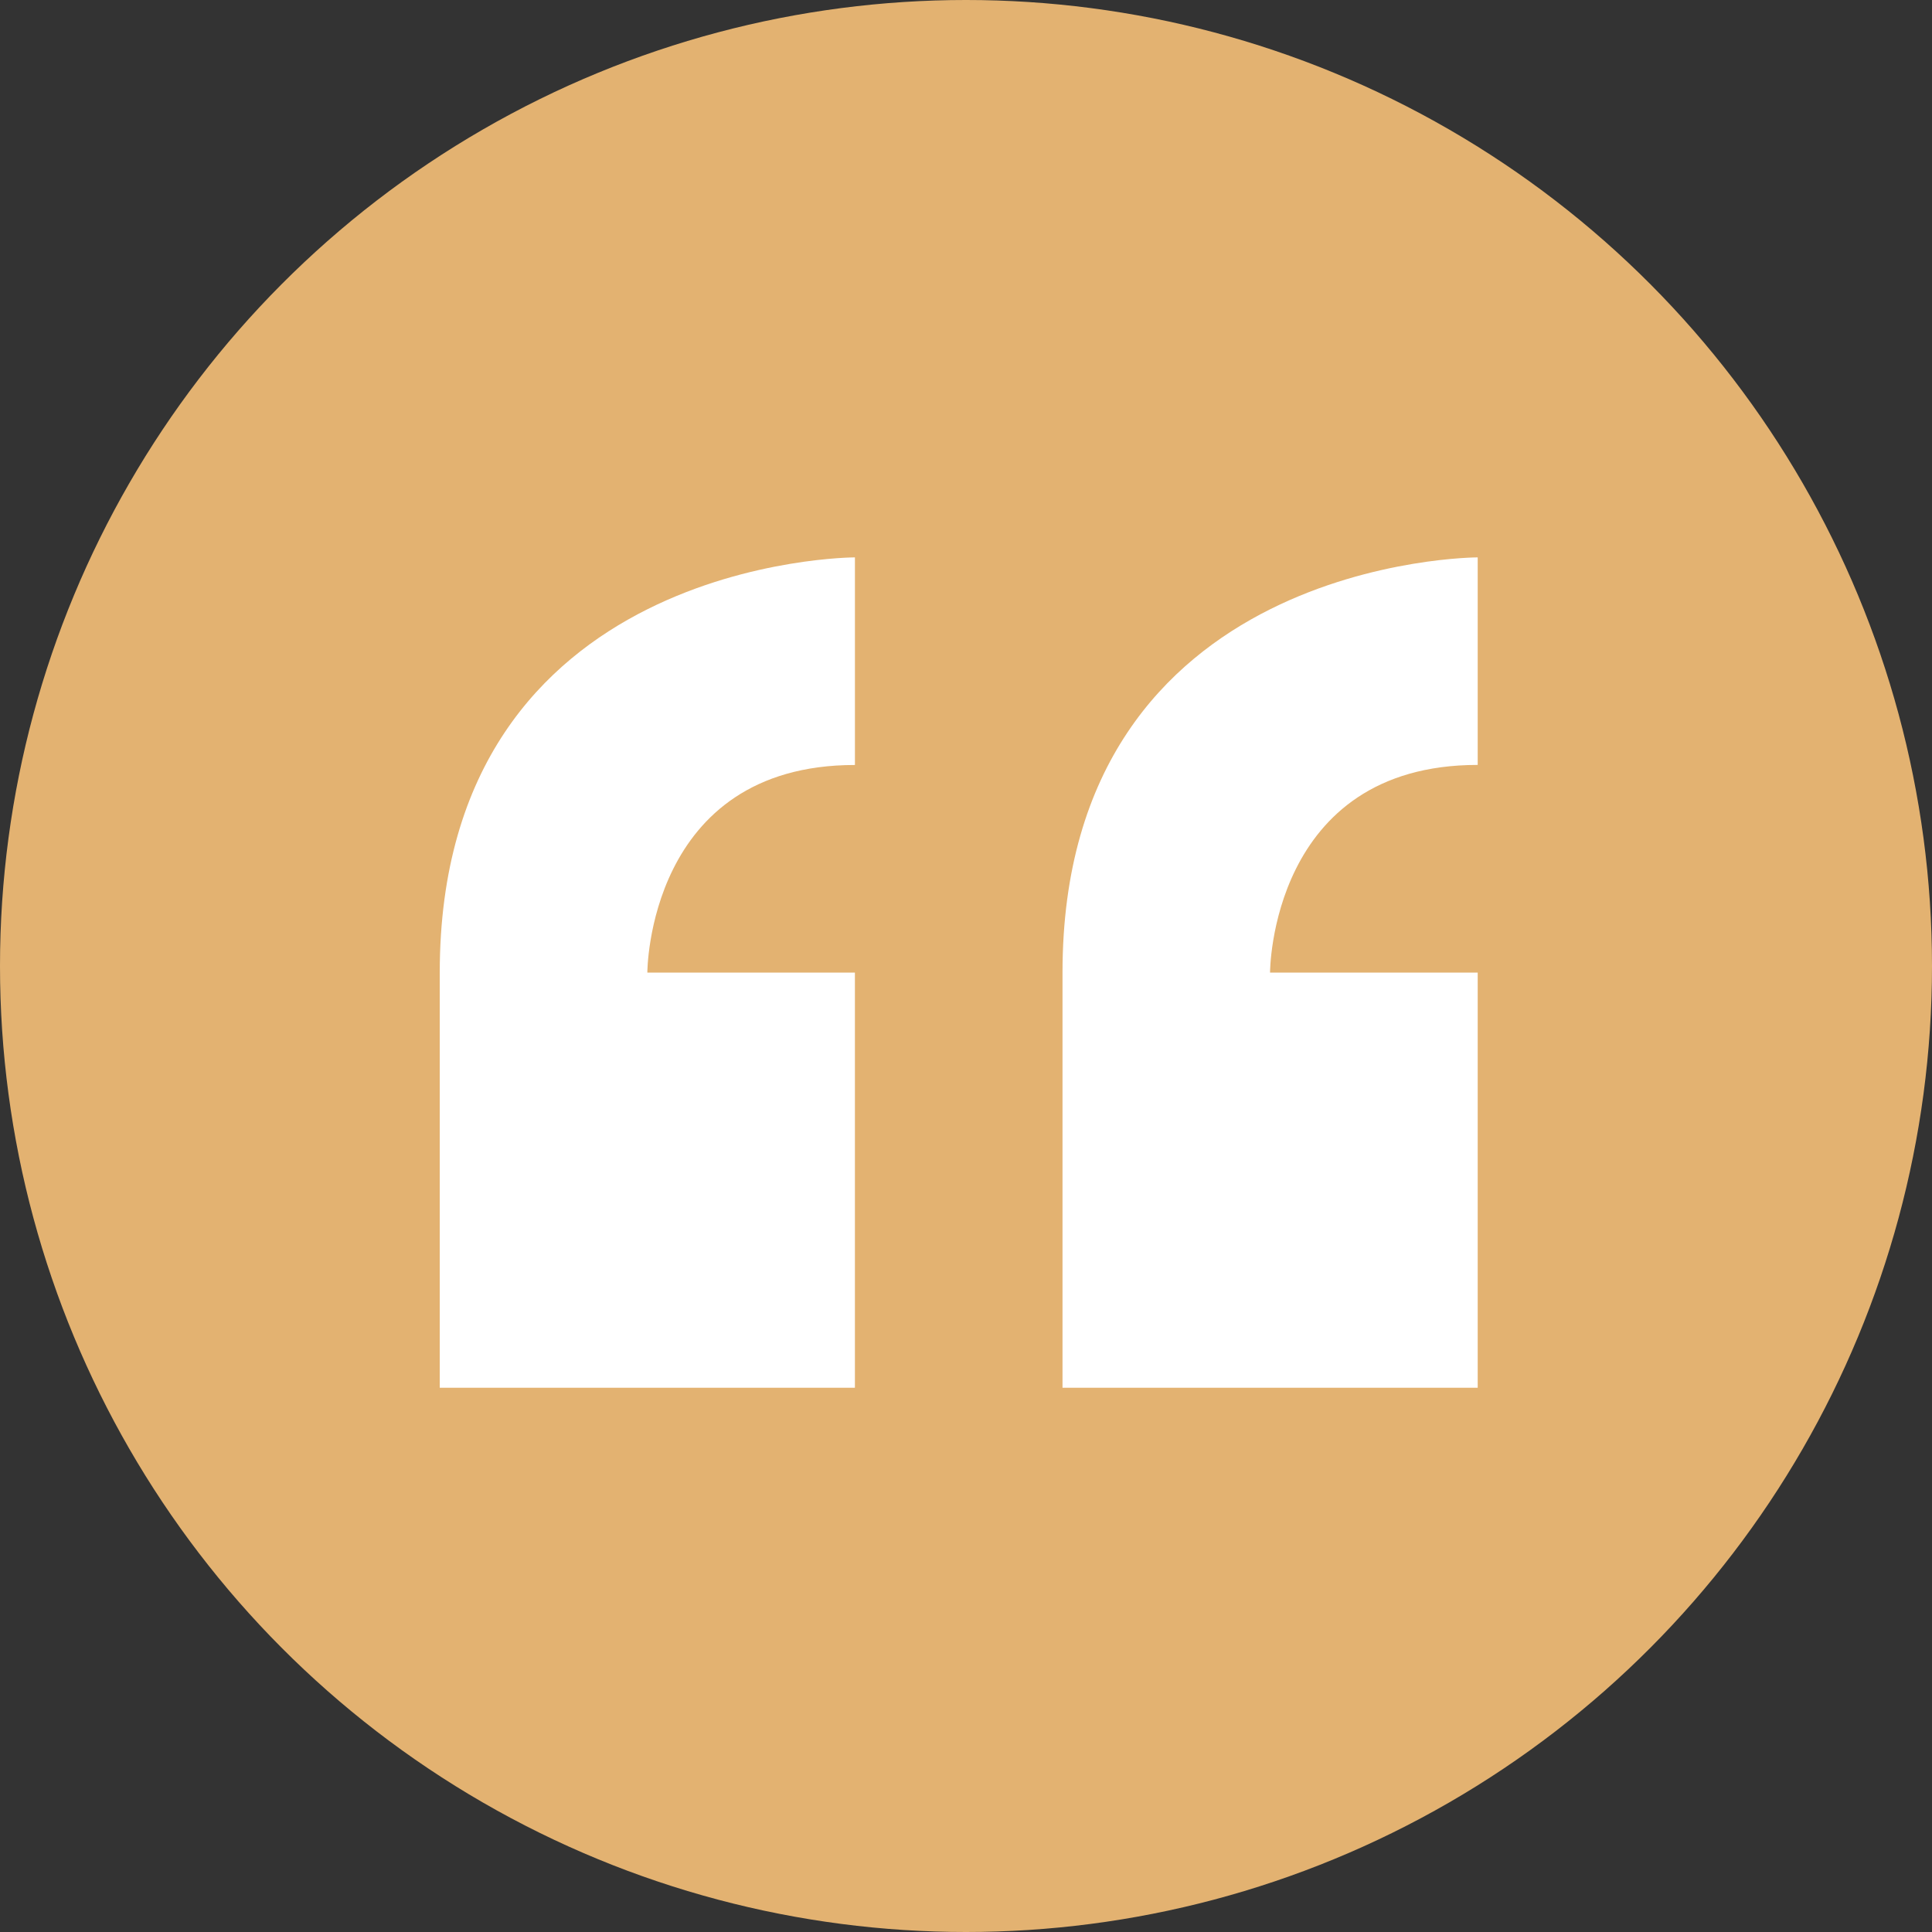
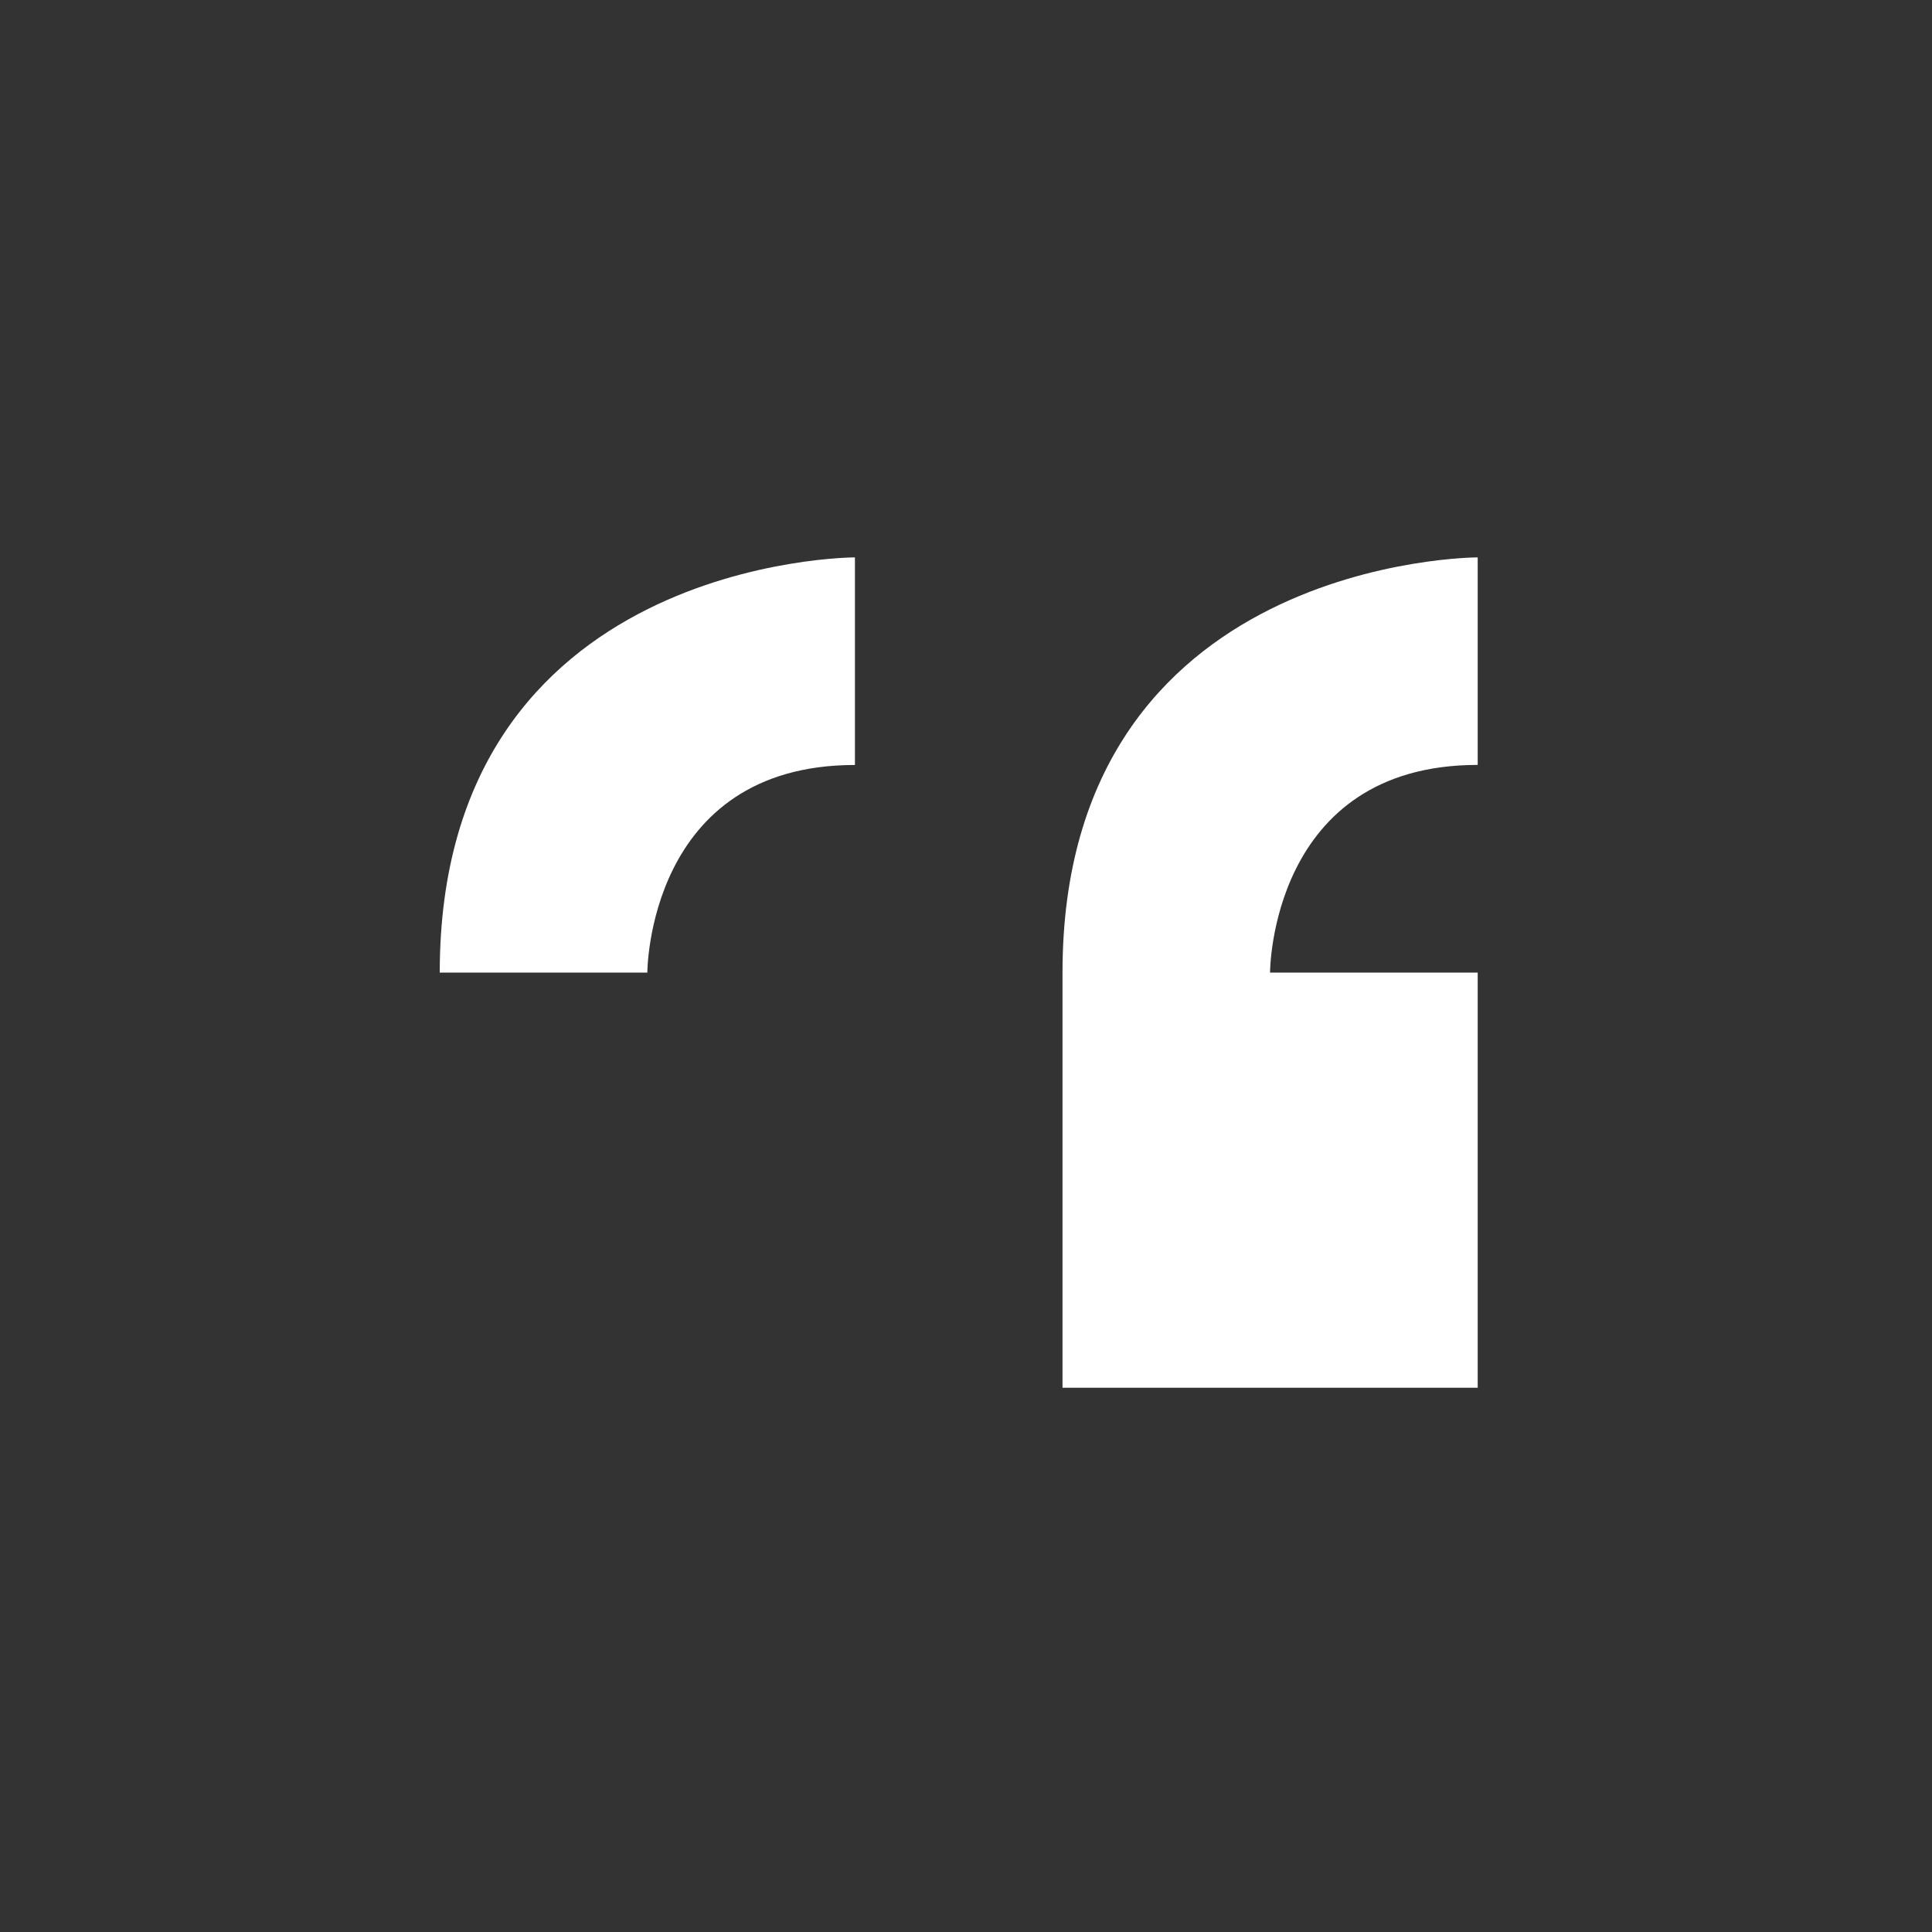
<svg xmlns="http://www.w3.org/2000/svg" width="62" height="62" viewBox="0 0 62 62">
  <rect x="0" y="0" width="62" height="62" fill="#333333" stroke="none" />
  <g id="Group_90" data-name="Group 90" transform="translate(-383 -15039)">
-     <circle id="Ellipse_28" data-name="Ellipse 28" cx="31" cy="31" r="31" transform="translate(383 15039)" fill="#e3b271" />
-     <path id="Icon_metro-quote" data-name="Icon metro-quote" d="M8.355,22.964V36.287H21.678V22.964H15.017s0-6.662,6.662-6.662V9.64S8.355,9.64,8.355,22.964ZM41.664,16.3V9.64S28.34,9.64,28.34,22.964V36.287H41.664V22.964H35S35,16.3,41.664,16.3Z" transform="translate(388.757 15047.247)" fill="#fff" />
+     <path id="Icon_metro-quote" data-name="Icon metro-quote" d="M8.355,22.964V36.287V22.964H15.017s0-6.662,6.662-6.662V9.64S8.355,9.64,8.355,22.964ZM41.664,16.3V9.64S28.34,9.64,28.34,22.964V36.287H41.664V22.964H35S35,16.3,41.664,16.3Z" transform="translate(388.757 15047.247)" fill="#fff" />
  </g>
</svg>